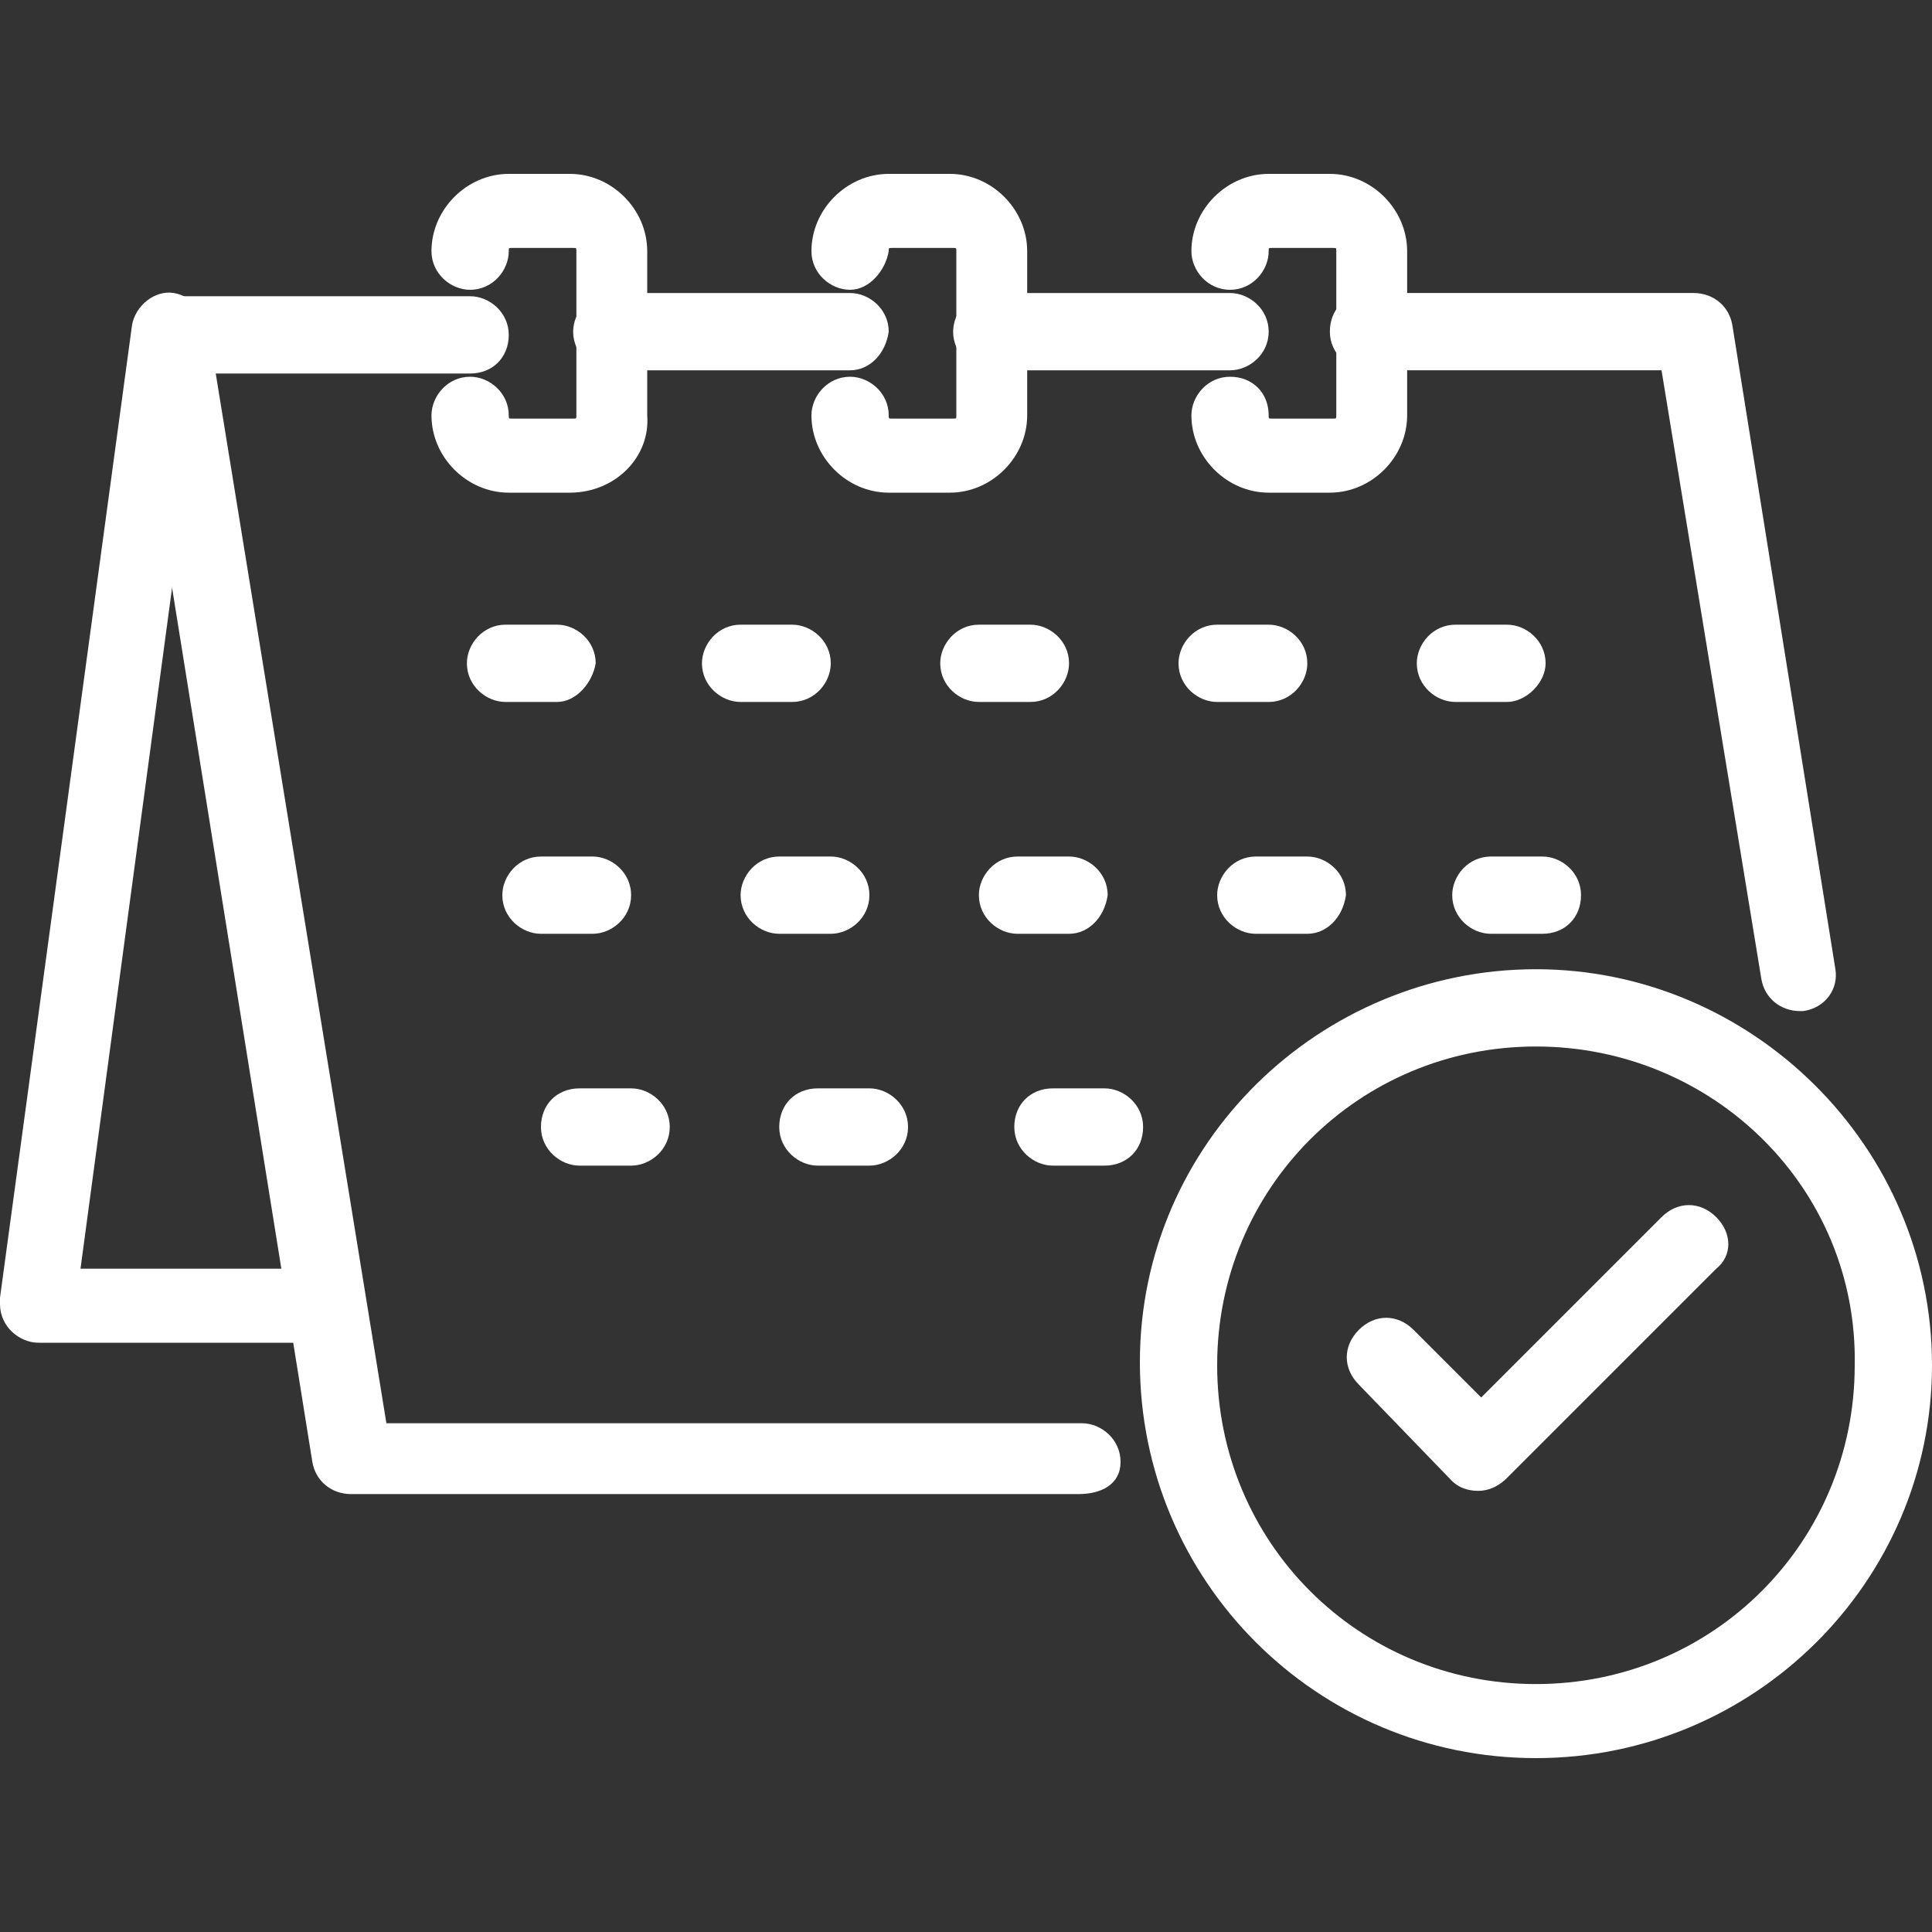
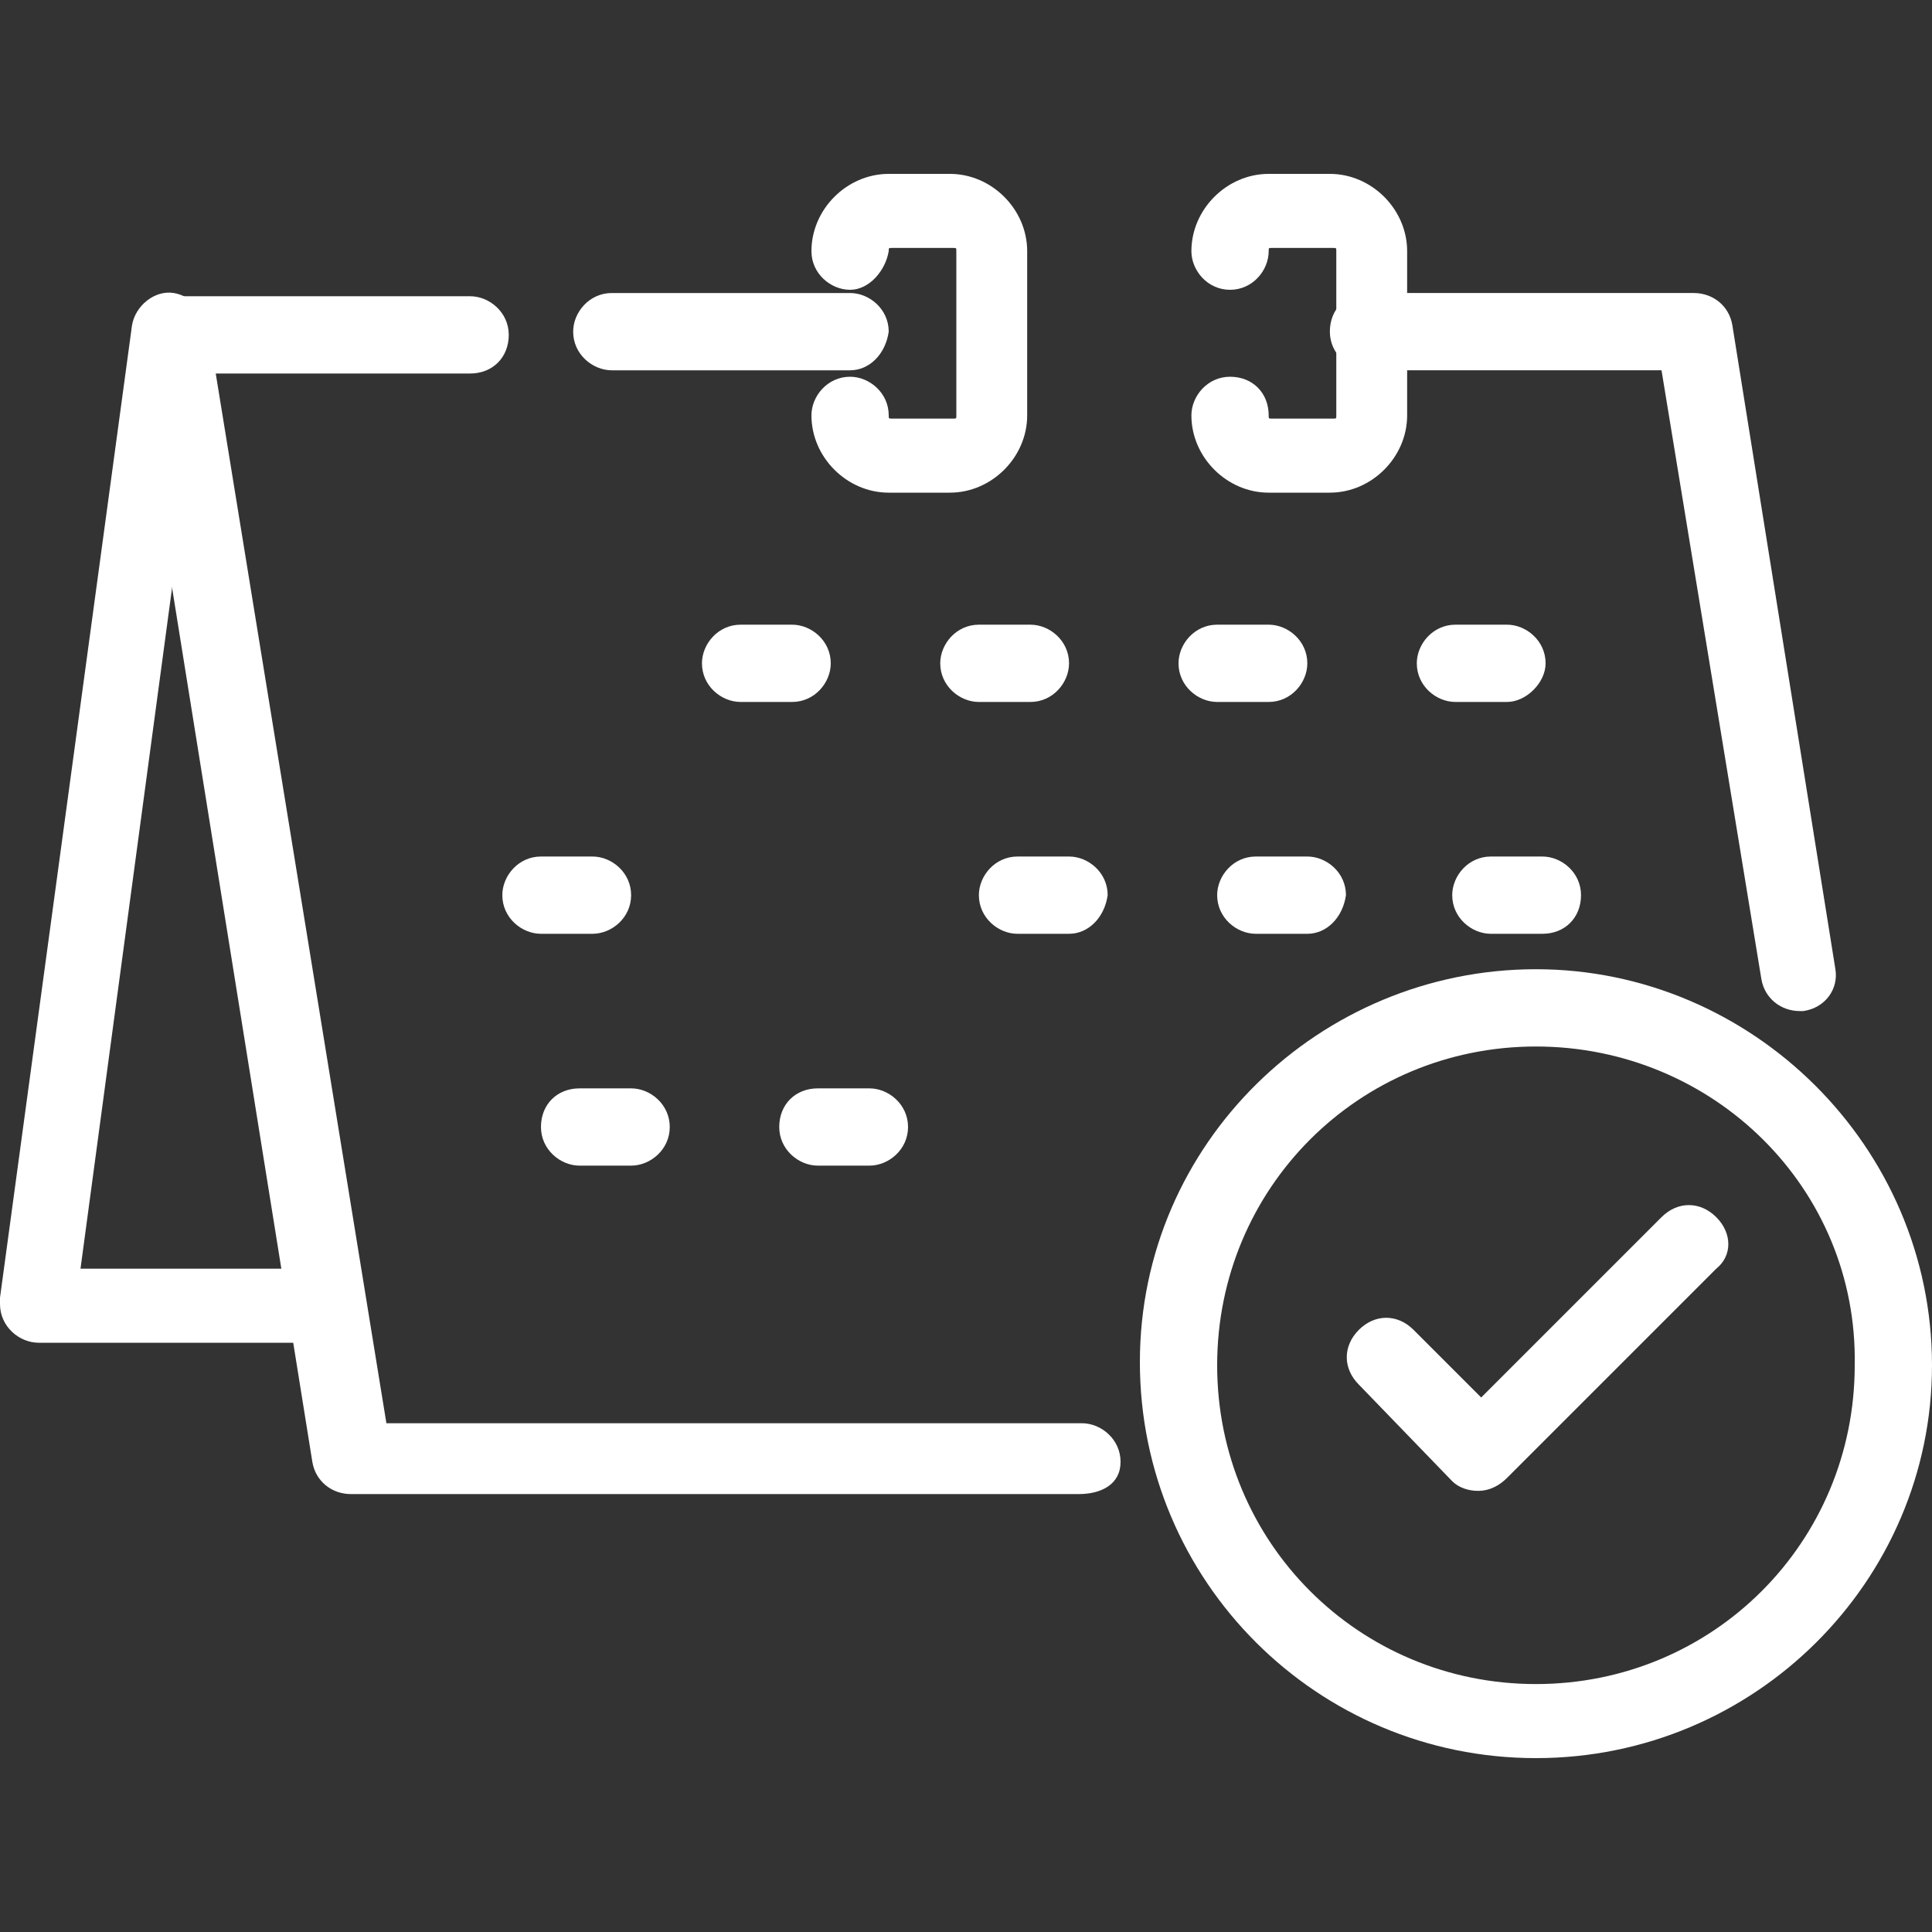
<svg xmlns="http://www.w3.org/2000/svg" version="1.1" id="Layer_1" x="0px" y="0px" width="60px" height="60px" viewBox="0 0 60 60" style="enable-background:new 0 0 60 60;" xml:space="preserve">
  <rect x="0" y="0" width="60" height="60" fill="#333333" stroke="none" />
  <style type="text/css">
	.st0{fill:#FFFFFF;}
</style>
  <g>
    <path class="st0" d="M33.5,46.4H10.9c-0.6,0-1.1-0.4-1.2-1L4.1,10.5C4,9.9,4.5,9.3,5.1,9.2c0.1,0,0.1,0,0.2,0h9.3   c0.6,0,1.2,0.5,1.2,1.2s-0.5,1.2-1.2,1.2H6.7l5.3,32.6h21.6c0.6,0,1.2,0.5,1.2,1.2S34.2,46.4,33.5,46.4L33.5,46.4z" />
    <path class="st0" d="M55.9,31.4c-0.6,0-1.1-0.4-1.2-1l-3.1-18.9h-9.1c-0.6,0-1.2-0.5-1.2-1.2s0.5-1.2,1.2-1.2h10.1   c0.6,0,1.1,0.4,1.2,1L57,30.1c0.1,0.6-0.3,1.2-1,1.3C56,31.4,55.9,31.4,55.9,31.4L55.9,31.4z" />
-     <path class="st0" d="M38.2,11.5l-7.4,0c-0.6,0-1.2-0.5-1.2-1.2c0-0.6,0.5-1.2,1.2-1.2l7.4,0c0.6,0,1.2,0.5,1.2,1.2   S38.8,11.5,38.2,11.5L38.2,11.5z" />
    <path class="st0" d="M26.4,11.5H19c-0.6,0-1.2-0.5-1.2-1.2c0-0.6,0.5-1.2,1.2-1.2h7.4c0.6,0,1.2,0.5,1.2,1.2   C27.5,11,27,11.5,26.4,11.5z" />
    <path class="st0" d="M10.2,41.7h-9c-0.6,0-1.2-0.5-1.2-1.2c0-0.1,0-0.1,0-0.2l4.1-30.2c0.1-0.6,0.7-1.1,1.3-1   c0.6,0.1,1.1,0.7,1,1.3l0,0L2.5,39.4h7.6c0.6,0,1.2,0.5,1.2,1.2C11.3,41.2,10.8,41.7,10.2,41.7z" />
-     <path class="st0" d="M17.3,21.8h-1.6c-0.6,0-1.2-0.5-1.2-1.2c0-0.6,0.5-1.2,1.2-1.2h1.6c0.6,0,1.2,0.5,1.2,1.2   C18.4,21.2,17.9,21.8,17.3,21.8z" />
    <path class="st0" d="M24.6,21.8H23c-0.6,0-1.2-0.5-1.2-1.2c0-0.6,0.5-1.2,1.2-1.2h1.6c0.6,0,1.2,0.5,1.2,1.2   C25.8,21.2,25.3,21.8,24.6,21.8z" />
    <path class="st0" d="M32,21.8h-1.6c-0.6,0-1.2-0.5-1.2-1.2c0-0.6,0.5-1.2,1.2-1.2H32c0.6,0,1.2,0.5,1.2,1.2   C33.2,21.2,32.7,21.8,32,21.8z" />
    <path class="st0" d="M39.4,21.8h-1.6c-0.6,0-1.2-0.5-1.2-1.2c0-0.6,0.5-1.2,1.2-1.2h1.6c0.6,0,1.2,0.5,1.2,1.2   C40.6,21.2,40.1,21.8,39.4,21.8z" />
    <path class="st0" d="M46.8,21.8h-1.6c-0.6,0-1.2-0.5-1.2-1.2c0-0.6,0.5-1.2,1.2-1.2h1.6c0.6,0,1.2,0.5,1.2,1.2   C48,21.2,47.4,21.8,46.8,21.8z" />
    <path class="st0" d="M18.4,29h-1.6c-0.6,0-1.2-0.5-1.2-1.2c0-0.6,0.5-1.2,1.2-1.2h1.6c0.6,0,1.2,0.5,1.2,1.2   C19.6,28.5,19,29,18.4,29z" />
-     <path class="st0" d="M25.8,29h-1.6c-0.6,0-1.2-0.5-1.2-1.2c0-0.6,0.5-1.2,1.2-1.2h1.6c0.6,0,1.2,0.5,1.2,1.2   C27,28.5,26.4,29,25.8,29L25.8,29z" />
    <path class="st0" d="M33.2,29h-1.6c-0.6,0-1.2-0.5-1.2-1.2c0-0.6,0.5-1.2,1.2-1.2h1.6c0.6,0,1.2,0.5,1.2,1.2   C34.3,28.5,33.8,29,33.2,29z" />
    <path class="st0" d="M40.6,29h-1.6c-0.6,0-1.2-0.5-1.2-1.2c0-0.6,0.5-1.2,1.2-1.2h1.6c0.6,0,1.2,0.5,1.2,1.2   C41.7,28.5,41.2,29,40.6,29z" />
    <path class="st0" d="M47.9,29h-1.6c-0.6,0-1.2-0.5-1.2-1.2c0-0.6,0.5-1.2,1.2-1.2h1.6c0.6,0,1.2,0.5,1.2,1.2   C49.1,28.5,48.6,29,47.9,29z" />
    <path class="st0" d="M19.6,36.2h-1.6c-0.6,0-1.2-0.5-1.2-1.2s0.5-1.2,1.2-1.2h1.6c0.6,0,1.2,0.5,1.2,1.2S20.2,36.2,19.6,36.2z" />
    <path class="st0" d="M27,36.2h-1.6c-0.6,0-1.2-0.5-1.2-1.2s0.5-1.2,1.2-1.2H27c0.6,0,1.2,0.5,1.2,1.2S27.6,36.2,27,36.2z" />
-     <path class="st0" d="M34.3,36.2h-1.6c-0.6,0-1.2-0.5-1.2-1.2s0.5-1.2,1.2-1.2h1.6c0.6,0,1.2,0.5,1.2,1.2S35,36.2,34.3,36.2z" />
-     <path class="st0" d="M17.7,15.3h-1.9c-1.3,0-2.4-1.1-2.4-2.4c0-0.6,0.5-1.2,1.2-1.2c0.6,0,1.2,0.5,1.2,1.2c0,0.1,0,0.1,0.1,0.1h1.9   c0.1,0,0.1,0,0.1-0.1V7.8c0-0.1,0-0.1-0.1-0.1h-1.9c-0.1,0-0.1,0-0.1,0.1c0,0.6-0.5,1.2-1.2,1.2c-0.6,0-1.2-0.5-1.2-1.2   c0-1.3,1.1-2.4,2.4-2.4h1.9c1.3,0,2.4,1.1,2.4,2.4v5.1C20.2,14.2,19.1,15.3,17.7,15.3L17.7,15.3z" />
    <path class="st0" d="M29.5,15.3h-1.9c-1.3,0-2.4-1.1-2.4-2.4c0-0.6,0.5-1.2,1.2-1.2c0.6,0,1.2,0.5,1.2,1.2c0,0.1,0,0.1,0.1,0.1h1.9   c0.1,0,0.1,0,0.1-0.1V7.8c0-0.1,0-0.1-0.1-0.1h-1.9c-0.1,0-0.1,0-0.1,0.1C27.5,8.4,27,9,26.4,9c-0.6,0-1.2-0.5-1.2-1.2   c0-1.3,1.1-2.4,2.4-2.4h1.9c1.3,0,2.4,1.1,2.4,2.4v5.1C31.9,14.2,30.8,15.3,29.5,15.3z" />
    <path class="st0" d="M41.3,15.3h-1.9c-1.3,0-2.4-1.1-2.4-2.4c0-0.6,0.5-1.2,1.2-1.2s1.2,0.5,1.2,1.2c0,0.1,0,0.1,0.1,0.1h1.9   c0.1,0,0.1,0,0.1-0.1V7.8c0-0.1,0-0.1-0.1-0.1h-1.9c-0.1,0-0.1,0-0.1,0.1c0,0.6-0.5,1.2-1.2,1.2S37,8.4,37,7.8   c0-1.3,1.1-2.4,2.4-2.4h1.9c1.3,0,2.4,1.1,2.4,2.4v5.1C43.7,14.2,42.6,15.3,41.3,15.3z" />
    <path class="st0" d="M45.9,46.3c-0.3,0-0.6-0.1-0.8-0.3L42.2,43c-0.5-0.5-0.5-1.2,0-1.7s1.2-0.5,1.7,0c0,0,0,0,0,0l2.1,2.1l5.6-5.6   c0.5-0.5,1.2-0.5,1.7,0c0.5,0.5,0.5,1.2,0,1.6l-6.5,6.5C46.6,46.1,46.3,46.3,45.9,46.3L45.9,46.3z" />
    <path class="st0" d="M47.7,54.6c-6.8,0-12.3-5.5-12.3-12.3S41,30.1,47.7,30.1S60,35.6,60,42.4C60,49.1,54.5,54.6,47.7,54.6z    M47.7,32.5c-5.5,0-9.9,4.4-9.9,9.9s4.4,9.9,9.9,9.9s9.9-4.4,9.9-9.9C57.7,36.9,53.2,32.5,47.7,32.5z" />
  </g>
</svg>